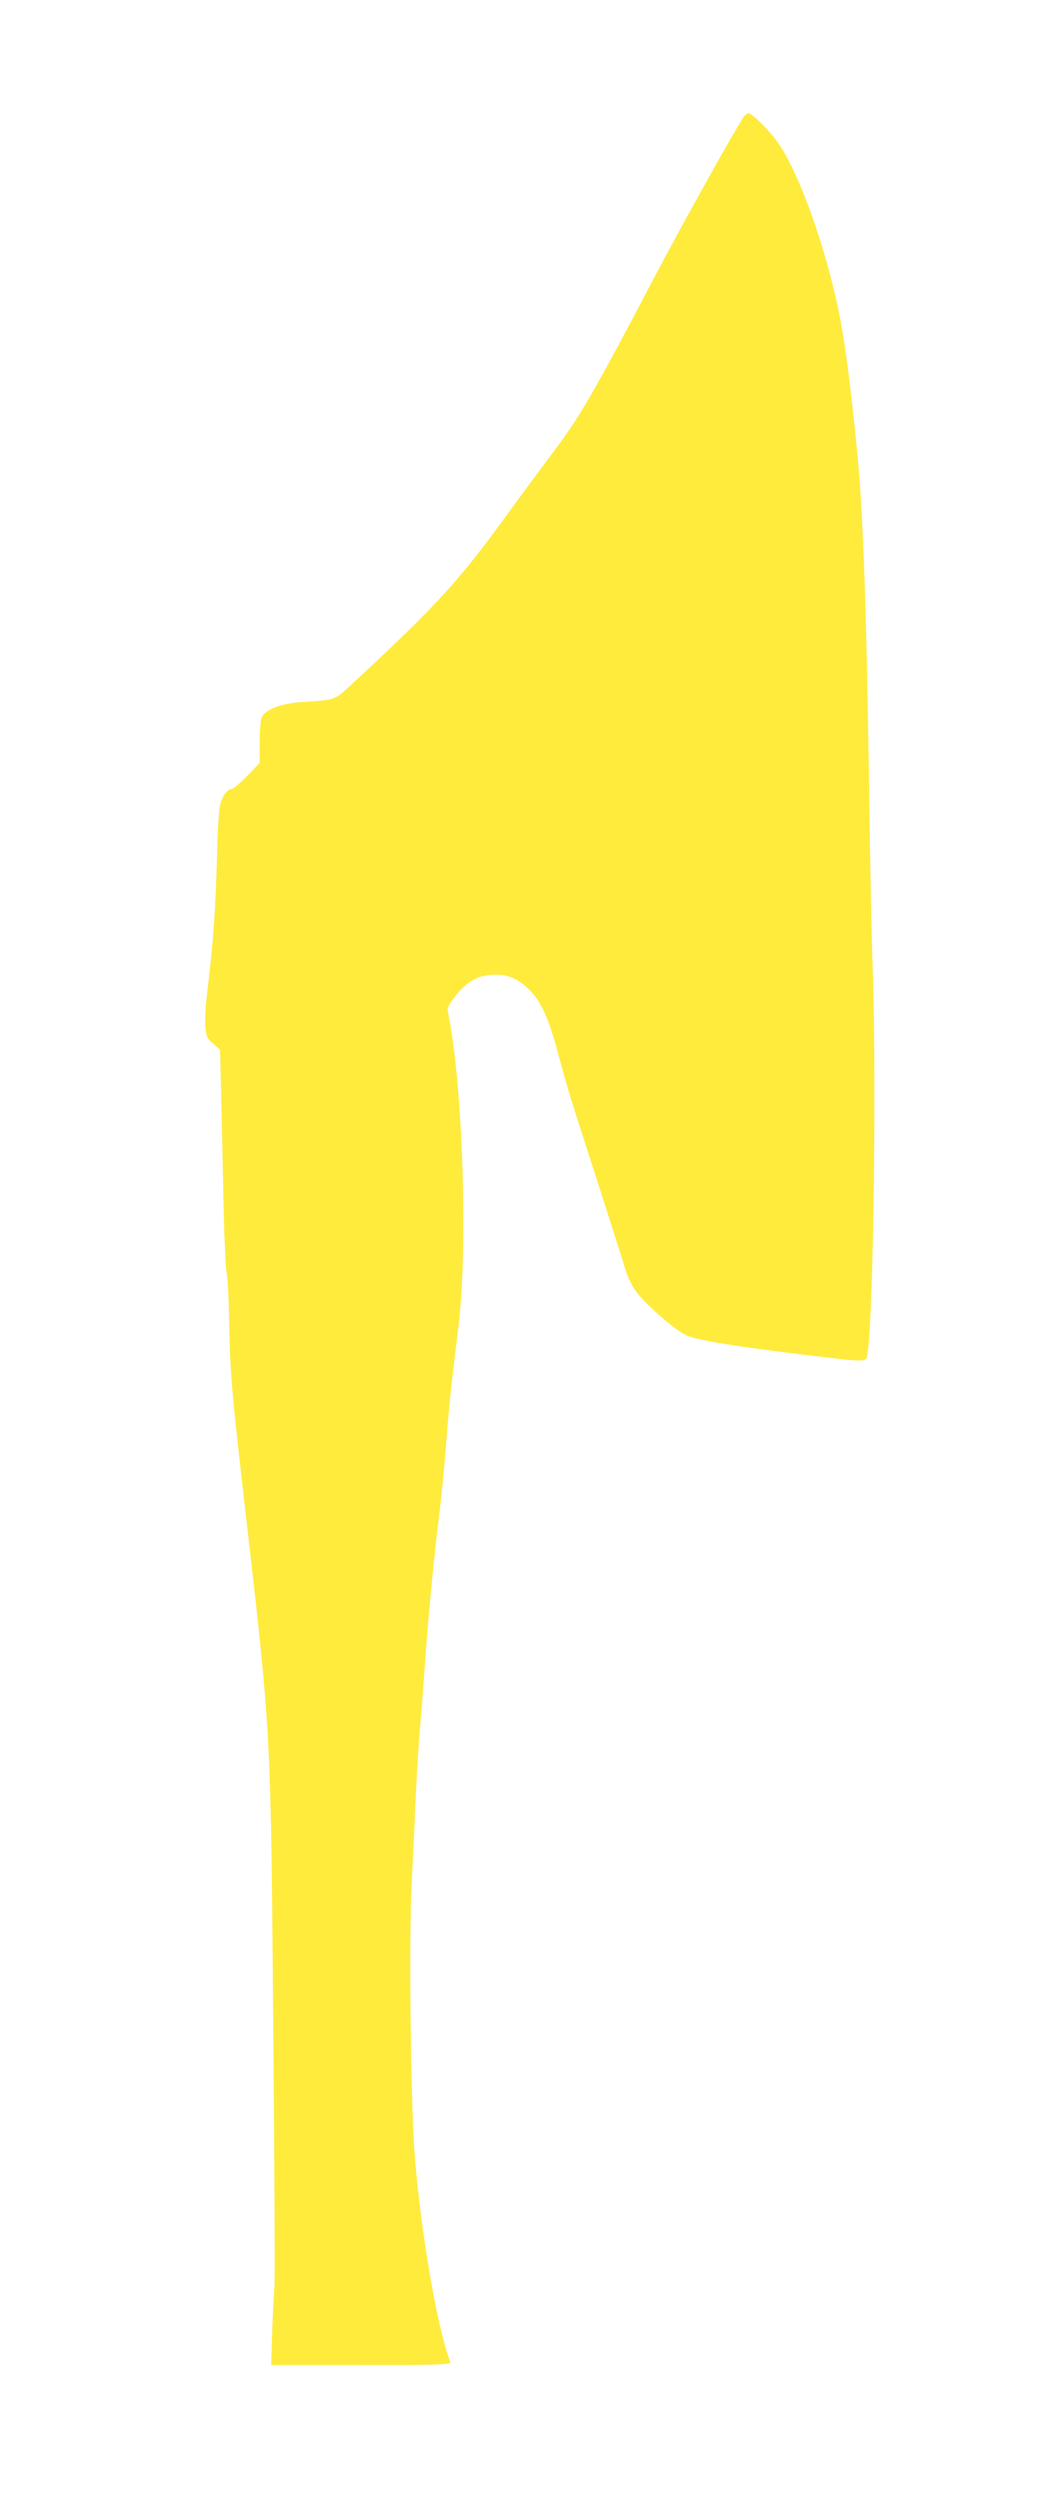
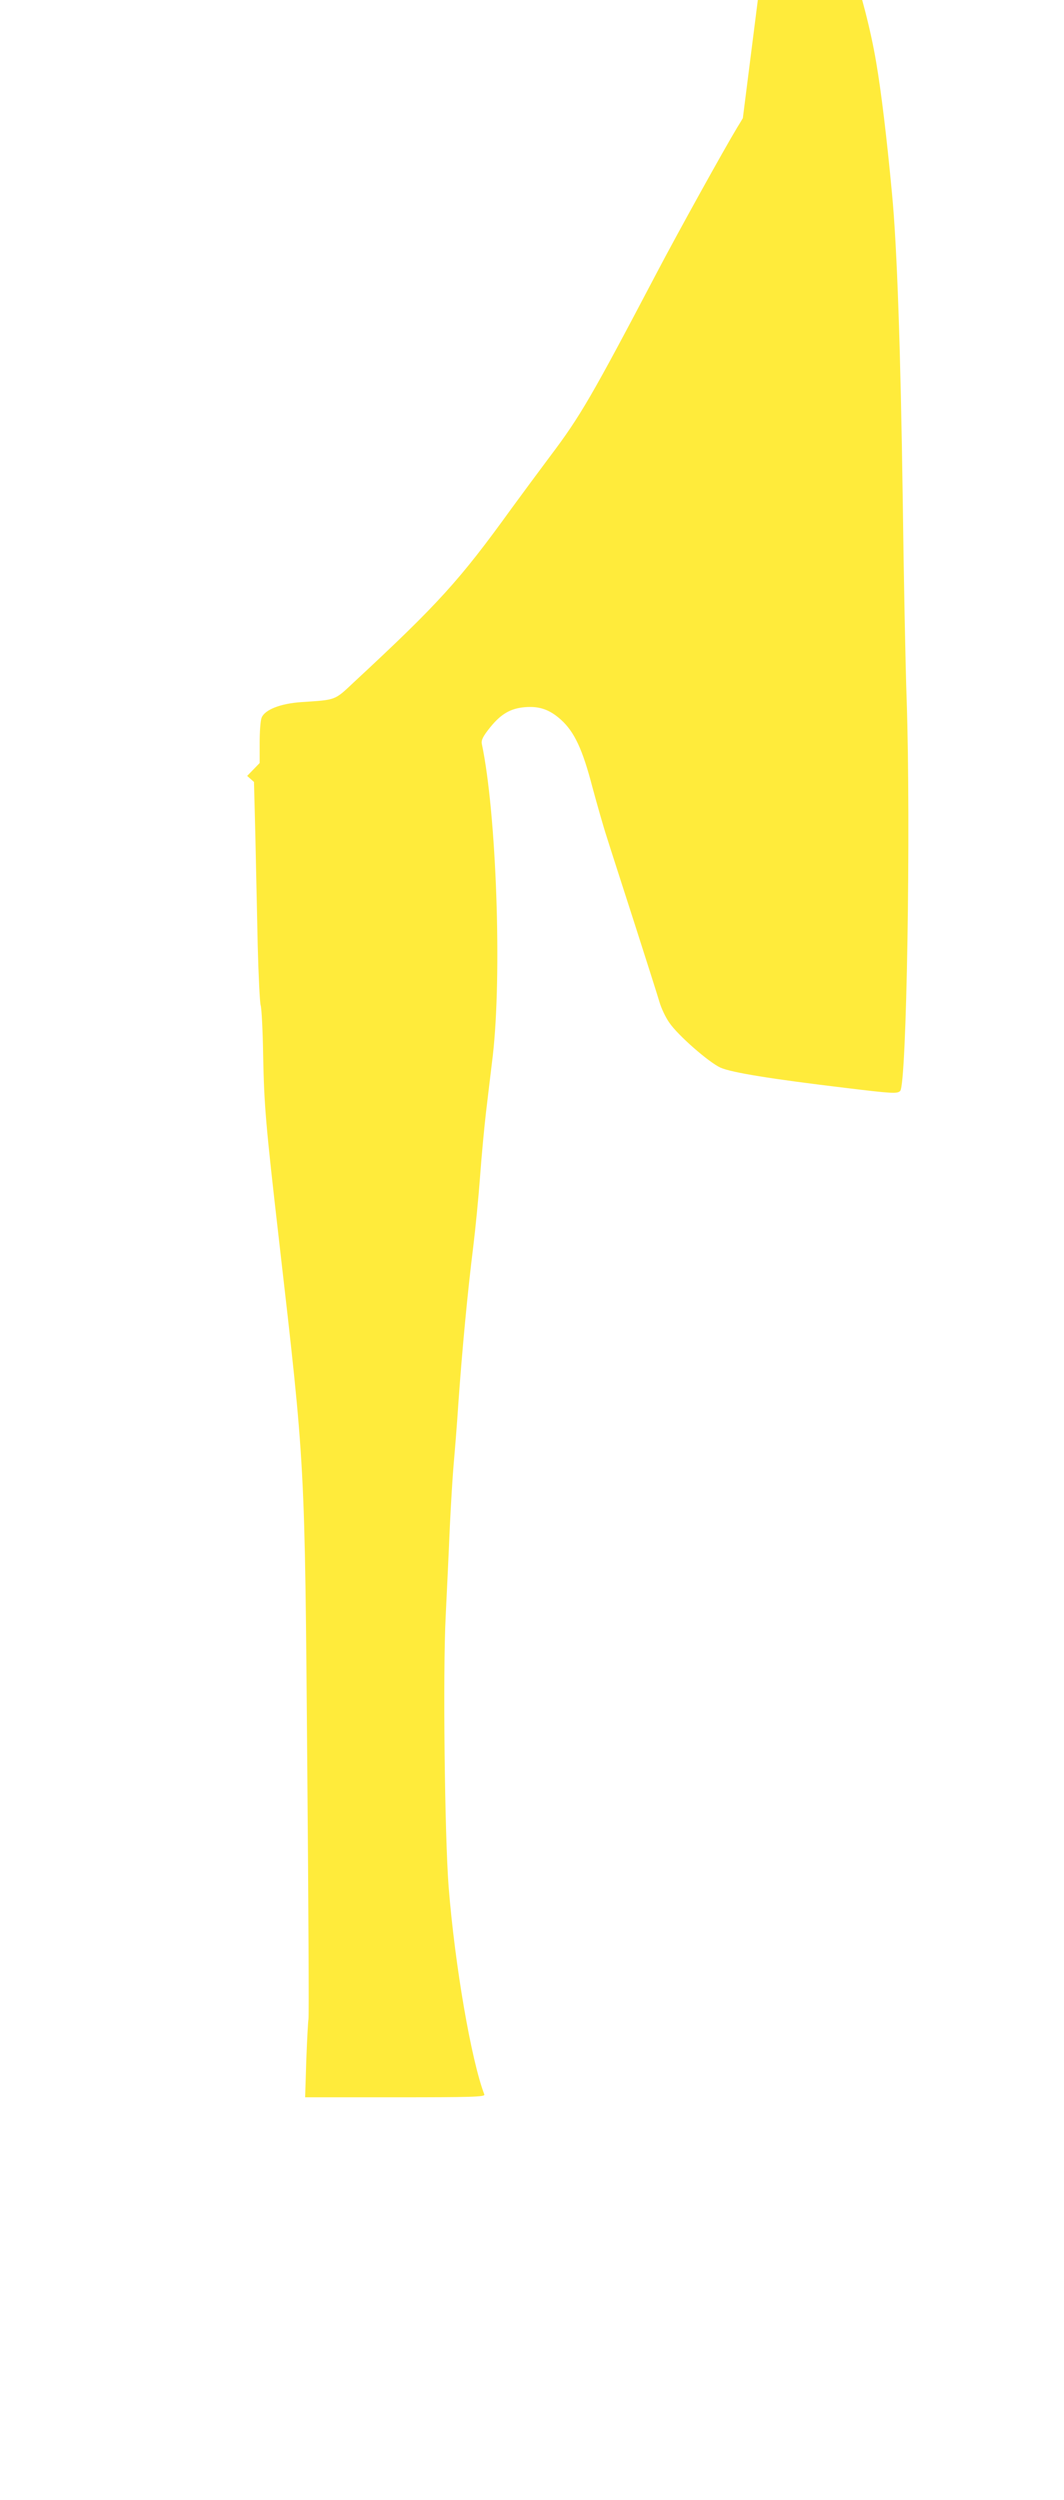
<svg xmlns="http://www.w3.org/2000/svg" version="1.0" width="545pt" height="1280pt" viewBox="0 0 545 1280" preserveAspectRatio="xMidYMid meet">
  <g transform="translate(0,1280) scale(0.1,-0.1)" fill="#ffeb3b" stroke="none">
-     <path d="M3805 12195 c-8 -14 -21 -35 -29 -48 -66 -109 -305 -540 -411 -742 -335 -637 -393 -737 -547 -941 -57 -76 -147 -198 -199 -269 -265 -367 -373 -486 -806 -888 -101 -95 -90 -90 -268 -102 -108 -7 -189 -39 -205 -80 -6 -15 -10 -72 -10 -129 l0 -103 -64 -66 c-36 -37 -71 -67 -79 -67 -25 0 -55 -45 -62 -95 -4 -27 -9 -102 -11 -165 -9 -360 -20 -512 -55 -801 -6 -52 -10 -122 -7 -154 4 -52 9 -63 40 -89 l35 -31 7 -275 c3 -151 9 -403 12 -560 4 -157 11 -295 15 -308 5 -13 11 -130 13 -260 5 -255 13 -350 81 -942 135 -1176 132 -1121 145 -2701 6 -701 9 -1282 6 -1290 -2 -8 -7 -101 -11 -206 l-6 -193 462 0 c387 0 460 2 456 14 -67 175 -151 661 -183 1064 -20 261 -30 1096 -15 1387 6 127 16 331 21 455 6 124 15 270 20 325 5 55 17 201 25 325 18 251 45 545 75 785 11 89 27 251 35 360 8 110 22 256 30 325 8 69 24 200 35 292 48 415 19 1243 -56 1598 -4 19 6 39 43 85 55 68 104 97 178 103 74 6 126 -12 184 -64 69 -62 111 -152 161 -344 23 -85 56 -202 75 -260 18 -58 83 -258 143 -445 60 -187 117 -366 126 -397 9 -31 31 -78 50 -105 43 -64 203 -204 263 -231 57 -25 260 -58 636 -103 246 -30 269 -31 284 -16 33 33 55 1346 33 2007 -6 168 -15 629 -20 1025 -11 760 -29 1293 -55 1563 -26 279 -55 521 -81 672 -56 333 -198 757 -317 942 -40 63 -142 168 -163 168 -7 0 -20 -11 -29 -25z" />
+     <path d="M3805 12195 c-8 -14 -21 -35 -29 -48 -66 -109 -305 -540 -411 -742 -335 -637 -393 -737 -547 -941 -57 -76 -147 -198 -199 -269 -265 -367 -373 -486 -806 -888 -101 -95 -90 -90 -268 -102 -108 -7 -189 -39 -205 -80 -6 -15 -10 -72 -10 -129 l0 -103 -64 -66 l35 -31 7 -275 c3 -151 9 -403 12 -560 4 -157 11 -295 15 -308 5 -13 11 -130 13 -260 5 -255 13 -350 81 -942 135 -1176 132 -1121 145 -2701 6 -701 9 -1282 6 -1290 -2 -8 -7 -101 -11 -206 l-6 -193 462 0 c387 0 460 2 456 14 -67 175 -151 661 -183 1064 -20 261 -30 1096 -15 1387 6 127 16 331 21 455 6 124 15 270 20 325 5 55 17 201 25 325 18 251 45 545 75 785 11 89 27 251 35 360 8 110 22 256 30 325 8 69 24 200 35 292 48 415 19 1243 -56 1598 -4 19 6 39 43 85 55 68 104 97 178 103 74 6 126 -12 184 -64 69 -62 111 -152 161 -344 23 -85 56 -202 75 -260 18 -58 83 -258 143 -445 60 -187 117 -366 126 -397 9 -31 31 -78 50 -105 43 -64 203 -204 263 -231 57 -25 260 -58 636 -103 246 -30 269 -31 284 -16 33 33 55 1346 33 2007 -6 168 -15 629 -20 1025 -11 760 -29 1293 -55 1563 -26 279 -55 521 -81 672 -56 333 -198 757 -317 942 -40 63 -142 168 -163 168 -7 0 -20 -11 -29 -25z" />
  </g>
</svg>